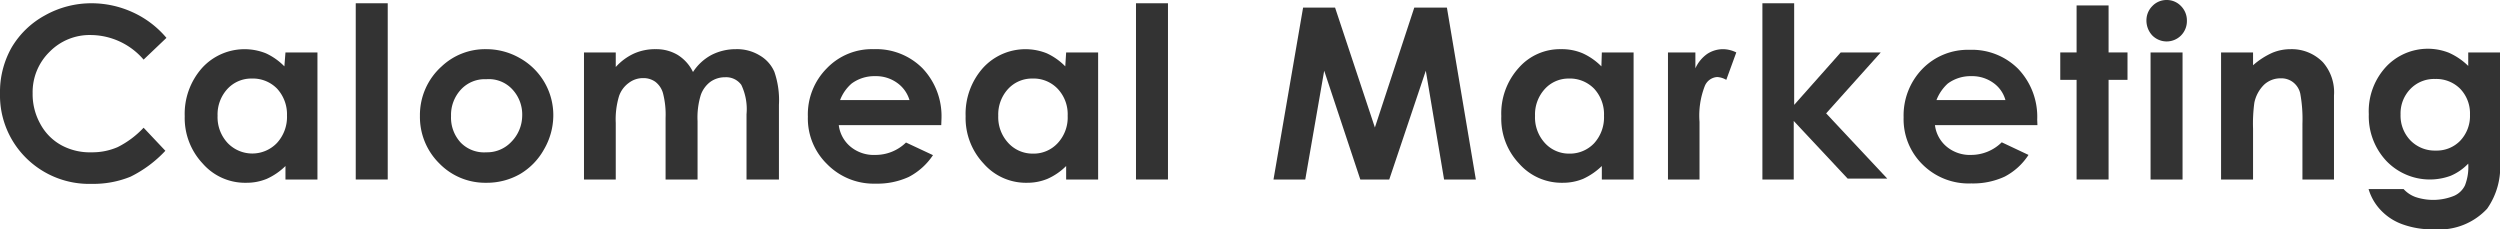
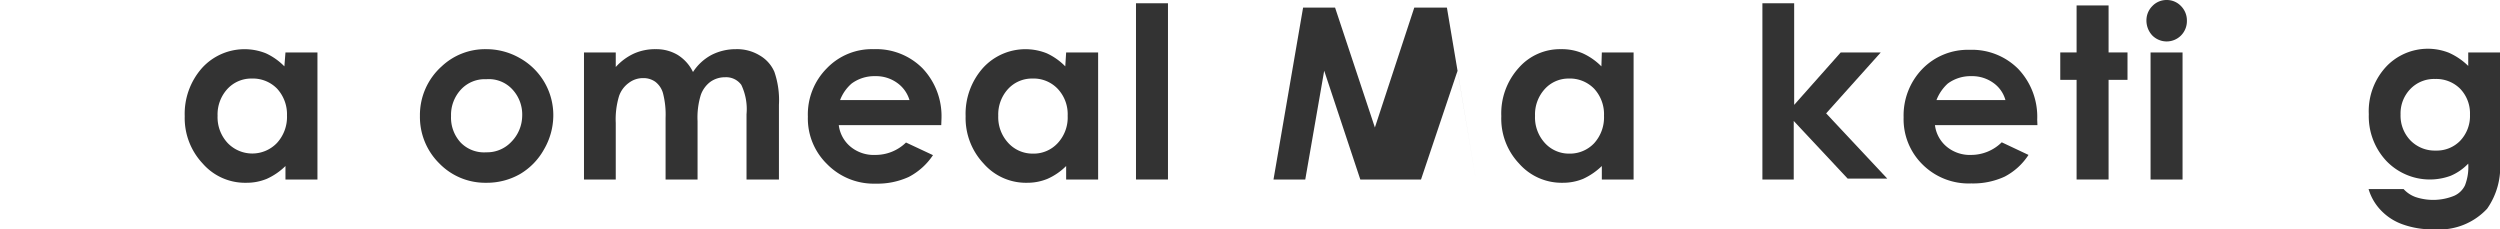
<svg xmlns="http://www.w3.org/2000/svg" viewBox="0 0 114.9 10.54">
  <defs>
    <style>
            .b1a03b0f-e691-41fb-b1d2-8b1513733bce {
            fill: #333;
            }
        </style>
  </defs>
  <g id="a85bea8e-c070-4c72-ac0c-844b03d27476" data-name="レイヤー 2">
    <g id="a5f37302-4d42-4253-aa68-b718f85771dd" data-name="レイヤー 4">
      <g>
-         <path class="b1a03b0f-e691-41fb-b1d2-8b1513733bce" d="M7.65,1.74l-1.05,1A3.23,3.23,0,0,0,4.19,1.61a2.58,2.58,0,0,0-1.91.77A2.59,2.59,0,0,0,1.5,4.29a2.8,2.8,0,0,0,.35,1.4,2.42,2.42,0,0,0,1,1A2.74,2.74,0,0,0,4.21,7a2.92,2.92,0,0,0,1.2-.24A4.21,4.21,0,0,0,6.6,5.87l1,1.06A5.54,5.54,0,0,1,6,8.12a4.52,4.52,0,0,1-1.78.33,4.11,4.11,0,0,1-3-1.17A4.05,4.05,0,0,1,0,4.29a4.15,4.15,0,0,1,.53-2.1A4,4,0,0,1,2.06.71,4.36,4.36,0,0,1,4.21.15,4.55,4.55,0,0,1,6.09.56,4.42,4.42,0,0,1,7.65,1.74Z" />
        <path class="b1a03b0f-e691-41fb-b1d2-8b1513733bce" d="M13.12,2.41h1.47V8.25H13.12V7.63a2.94,2.94,0,0,1-.86.59,2.42,2.42,0,0,1-.94.18,2.58,2.58,0,0,1-2-.88,3.05,3.05,0,0,1-.83-2.18,3.17,3.17,0,0,1,.8-2.22,2.64,2.64,0,0,1,2.93-.67,2.87,2.87,0,0,1,.85.6Zm-1.54,1.2a1.49,1.49,0,0,0-1.13.48A1.73,1.73,0,0,0,10,5.32a1.74,1.74,0,0,0,.46,1.25,1.57,1.57,0,0,0,2.27,0,1.77,1.77,0,0,0,.46-1.26,1.74,1.74,0,0,0-.46-1.24A1.55,1.55,0,0,0,11.58,3.61Z" />
-         <path class="b1a03b0f-e691-41fb-b1d2-8b1513733bce" d="M16.35.15h1.47v8.1H16.35Z" />
        <path class="b1a03b0f-e691-41fb-b1d2-8b1513733bce" d="M22.33,2.26a3.09,3.09,0,0,1,1.56.41,3,3,0,0,1,1.54,2.65A3.12,3.12,0,0,1,25,6.87,3,3,0,0,1,23.9,8a3.07,3.07,0,0,1-1.56.4,2.94,2.94,0,0,1-2.15-.89,3,3,0,0,1-.89-2.18,3,3,0,0,1,1-2.28A2.91,2.91,0,0,1,22.33,2.26Zm0,1.38a1.49,1.49,0,0,0-1.14.47,1.71,1.71,0,0,0-.46,1.22,1.69,1.69,0,0,0,.45,1.23A1.5,1.5,0,0,0,22.35,7a1.53,1.53,0,0,0,1.15-.48A1.73,1.73,0,0,0,24,5.33a1.69,1.69,0,0,0-.45-1.22A1.47,1.47,0,0,0,22.36,3.64Z" />
        <path class="b1a03b0f-e691-41fb-b1d2-8b1513733bce" d="M26.84,2.41H28.3v.67a2.58,2.58,0,0,1,.84-.62,2.38,2.38,0,0,1,1-.2,1.92,1.92,0,0,1,1,.26,1.89,1.89,0,0,1,.71.79,2.31,2.31,0,0,1,.86-.79,2.45,2.45,0,0,1,1.11-.26,2,2,0,0,1,1.1.29,1.61,1.61,0,0,1,.67.75,4,4,0,0,1,.21,1.52V8.25H34.31v-3a2.59,2.59,0,0,0-.24-1.35.86.86,0,0,0-.74-.35,1.16,1.16,0,0,0-.68.21,1.29,1.29,0,0,0-.44.6,3.52,3.52,0,0,0-.15,1.21V8.25H30.59V5.42a3.92,3.92,0,0,0-.12-1.14,1,1,0,0,0-.35-.52.93.93,0,0,0-.56-.17,1.07,1.07,0,0,0-.66.22,1.24,1.24,0,0,0-.45.61,3.69,3.69,0,0,0-.15,1.23v2.6H26.84Z" />
        <path class="b1a03b0f-e691-41fb-b1d2-8b1513733bce" d="M43.26,5.75H38.55a1.53,1.53,0,0,0,.55,1,1.67,1.67,0,0,0,1.13.37,2,2,0,0,0,1.41-.57l1.24.58a3,3,0,0,1-1.11,1,3.45,3.45,0,0,1-1.53.31A3,3,0,0,1,38,7.53a2.92,2.92,0,0,1-.87-2.17A3,3,0,0,1,38,3.14a2.87,2.87,0,0,1,2.16-.88,3,3,0,0,1,2.24.88,3.19,3.19,0,0,1,.87,2.33ZM41.8,4.6a1.49,1.49,0,0,0-.58-.8,1.66,1.66,0,0,0-1-.3,1.76,1.76,0,0,0-1.08.34,1.9,1.9,0,0,0-.53.76Z" />
        <path class="b1a03b0f-e691-41fb-b1d2-8b1513733bce" d="M49,2.41h1.47V8.25H49V7.63a2.82,2.82,0,0,1-.86.59,2.41,2.41,0,0,1-.93.18,2.58,2.58,0,0,1-2-.88,3.05,3.05,0,0,1-.83-2.18,3.17,3.17,0,0,1,.8-2.22,2.64,2.64,0,0,1,2.93-.67,2.87,2.87,0,0,1,.85.6Zm-1.54,1.2a1.49,1.49,0,0,0-1.13.48,1.73,1.73,0,0,0-.45,1.23,1.74,1.74,0,0,0,.46,1.25,1.51,1.51,0,0,0,1.13.49,1.5,1.5,0,0,0,1.14-.48,1.73,1.73,0,0,0,.46-1.26,1.7,1.7,0,0,0-.46-1.24A1.53,1.53,0,0,0,47.44,3.61Z" />
        <path class="b1a03b0f-e691-41fb-b1d2-8b1513733bce" d="M52.21.15h1.47v8.1H52.21Z" />
-         <path class="b1a03b0f-e691-41fb-b1d2-8b1513733bce" d="M59.89.35h1.47l1.83,5.51L65,.35H66.5l1.33,7.9H66.37l-.84-5-1.68,5H62.52l-1.66-5-.87,5H58.53Z" />
+         <path class="b1a03b0f-e691-41fb-b1d2-8b1513733bce" d="M59.89.35h1.47l1.83,5.51L65,.35H66.5l1.33,7.9l-.84-5-1.68,5H62.52l-1.66-5-.87,5H58.53Z" />
        <path class="b1a03b0f-e691-41fb-b1d2-8b1513733bce" d="M73.62,2.41h1.46V8.25H73.62V7.63a3.08,3.08,0,0,1-.86.59,2.42,2.42,0,0,1-.94.18,2.6,2.6,0,0,1-2-.88A3,3,0,0,1,69,5.34a3.12,3.12,0,0,1,.8-2.22,2.52,2.52,0,0,1,1.94-.86,2.45,2.45,0,0,1,1,.19,2.91,2.91,0,0,1,.86.6Zm-1.54,1.2A1.47,1.47,0,0,0,71,4.09a1.73,1.73,0,0,0-.45,1.23A1.74,1.74,0,0,0,71,6.57a1.49,1.49,0,0,0,1.12.49,1.53,1.53,0,0,0,1.15-.48,1.77,1.77,0,0,0,.45-1.26,1.73,1.73,0,0,0-.45-1.24A1.56,1.56,0,0,0,72.08,3.61Z" />
-         <path class="b1a03b0f-e691-41fb-b1d2-8b1513733bce" d="M76.66,2.41h1.26v.73a1.63,1.63,0,0,1,.54-.66,1.33,1.33,0,0,1,.74-.22,1.4,1.4,0,0,1,.6.15l-.46,1.26a.94.94,0,0,0-.42-.13.66.66,0,0,0-.57.42,3.74,3.74,0,0,0-.24,1.64V8.25H76.66Z" />
        <path class="b1a03b0f-e691-41fb-b1d2-8b1513733bce" d="M81,.15h1.46V4.82L84.6,2.41h1.84l-2.51,2.8,2.81,3H84.92L82.44,5.56V8.25H81Z" />
        <path class="b1a03b0f-e691-41fb-b1d2-8b1513733bce" d="M93.64,5.75H88.93a1.53,1.53,0,0,0,.55,1,1.67,1.67,0,0,0,1.13.37A2,2,0,0,0,92,6.54l1.23.58a2.9,2.9,0,0,1-1.1,1,3.45,3.45,0,0,1-1.53.31,3,3,0,0,1-2.24-.87,2.92,2.92,0,0,1-.87-2.17,3.07,3.07,0,0,1,.86-2.22,2.91,2.91,0,0,1,2.17-.88,3,3,0,0,1,2.24.88,3.19,3.19,0,0,1,.87,2.33ZM92.17,4.6a1.43,1.43,0,0,0-.57-.8,1.66,1.66,0,0,0-1-.3,1.76,1.76,0,0,0-1.08.34A2,2,0,0,0,89,4.6Z" />
        <path class="b1a03b0f-e691-41fb-b1d2-8b1513733bce" d="M95.44.25h1.47V2.41h.87V3.67h-.87V8.25H95.44V3.67h-.75V2.41h.75Z" />
        <path class="b1a03b0f-e691-41fb-b1d2-8b1513733bce" d="M99.58,0a.9.9,0,0,1,.66.28.94.94,0,0,1,.27.68.94.94,0,0,1-.27.67.93.93,0,0,1-1.32,0,1,1,0,0,1-.27-.69.93.93,0,0,1,.27-.66A.9.9,0,0,1,99.58,0Zm-.74,2.41h1.47V8.25H98.84Z" />
-         <path class="b1a03b0f-e691-41fb-b1d2-8b1513733bce" d="M102.08,2.41h1.47V3a3.45,3.45,0,0,1,.9-.58,2.19,2.19,0,0,1,.83-.16,2,2,0,0,1,1.48.6,2.09,2.09,0,0,1,.51,1.53V8.25h-1.45V5.69a6.51,6.51,0,0,0-.1-1.39.91.91,0,0,0-.33-.52.88.88,0,0,0-.57-.18,1.1,1.1,0,0,0-.77.3,1.62,1.62,0,0,0-.44.82,7.14,7.14,0,0,0-.06,1.19V8.25h-1.47Z" />
        <path class="b1a03b0f-e691-41fb-b1d2-8b1513733bce" d="M113.44,2.41h1.46v5a3.34,3.34,0,0,1-.59,2.18,3,3,0,0,1-2.42.95,4,4,0,0,1-1.44-.22,2.55,2.55,0,0,1-1-.63,2.37,2.37,0,0,1-.59-1h1.61a1.37,1.37,0,0,0,.56.37A2.56,2.56,0,0,0,112.79,9a1,1,0,0,0,.5-.48,2.33,2.33,0,0,0,.15-1,2.42,2.42,0,0,1-.81.56,2.77,2.77,0,0,1-2.95-.68,3,3,0,0,1-.81-2.15A3,3,0,0,1,109.73,3a2.64,2.64,0,0,1,2.81-.58,3,3,0,0,1,.9.61Zm-1.52,1.22a1.51,1.51,0,0,0-1.14.46,1.61,1.61,0,0,0-.45,1.17,1.64,1.64,0,0,0,.46,1.2,1.56,1.56,0,0,0,1.16.46,1.5,1.5,0,0,0,1.12-.45,1.65,1.65,0,0,0,.45-1.2,1.63,1.63,0,0,0-.45-1.19A1.55,1.55,0,0,0,111.92,3.63Z" />
      </g>
    </g>
  </g>
</svg>